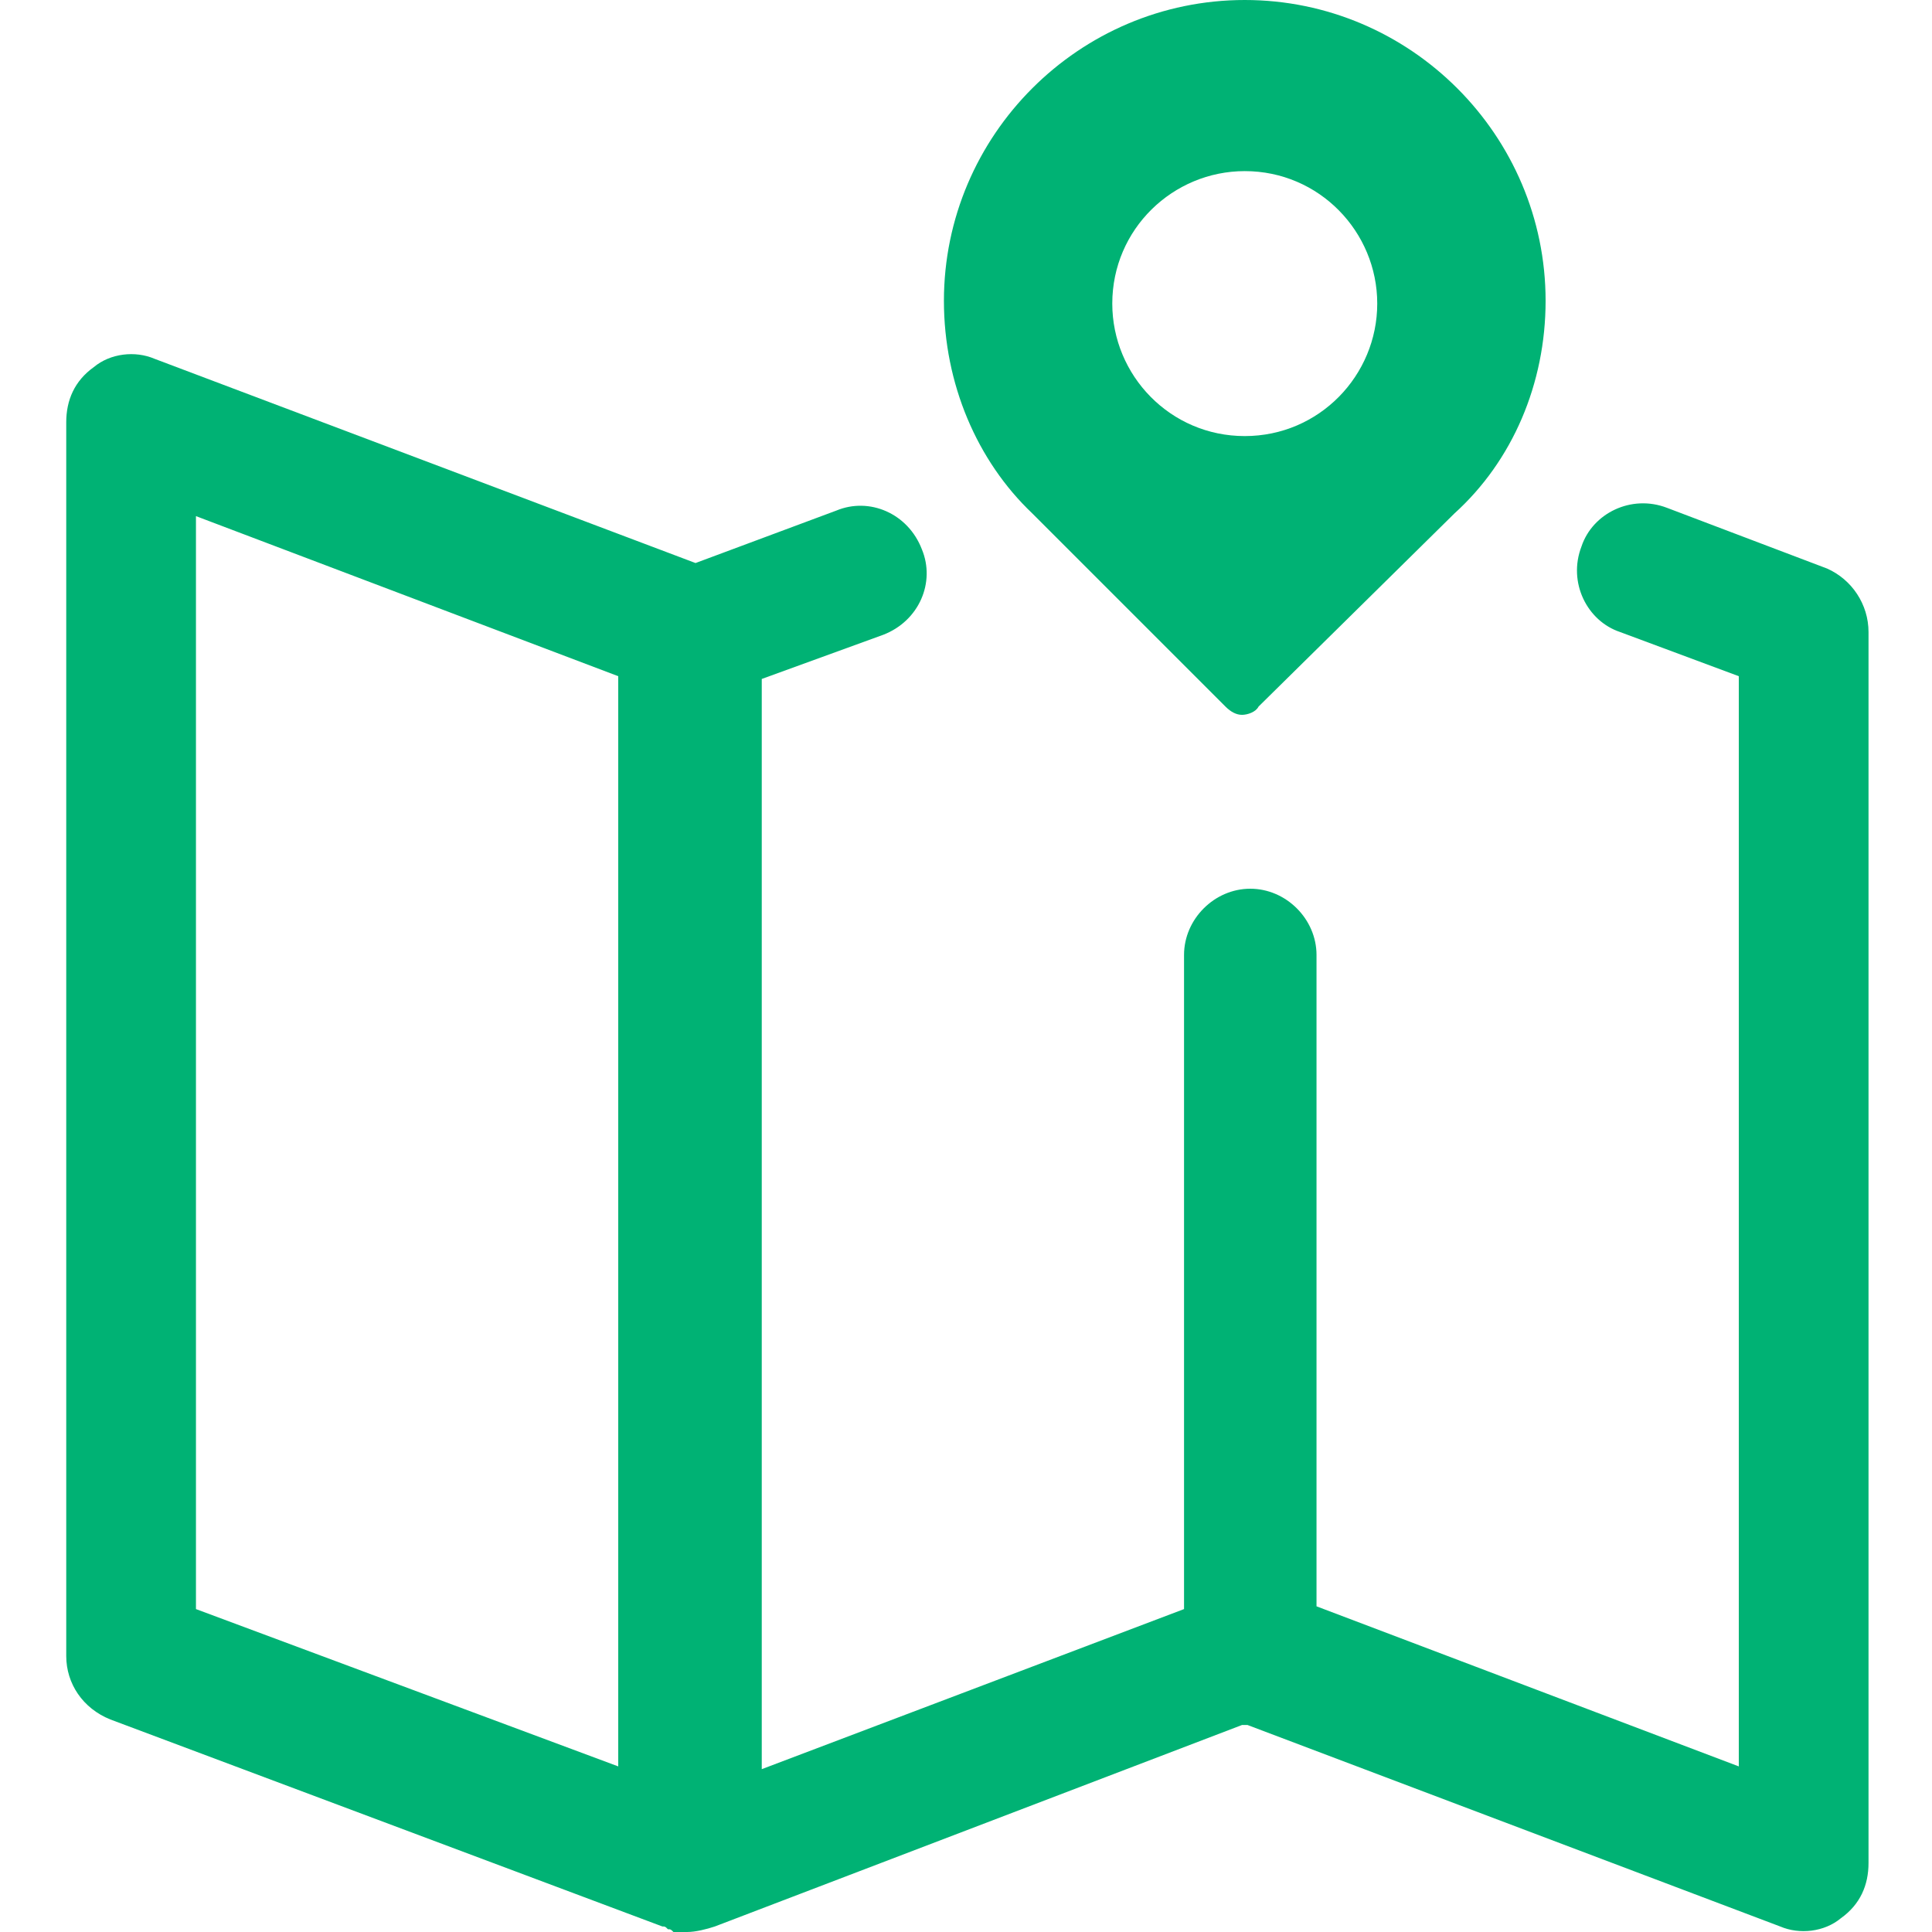
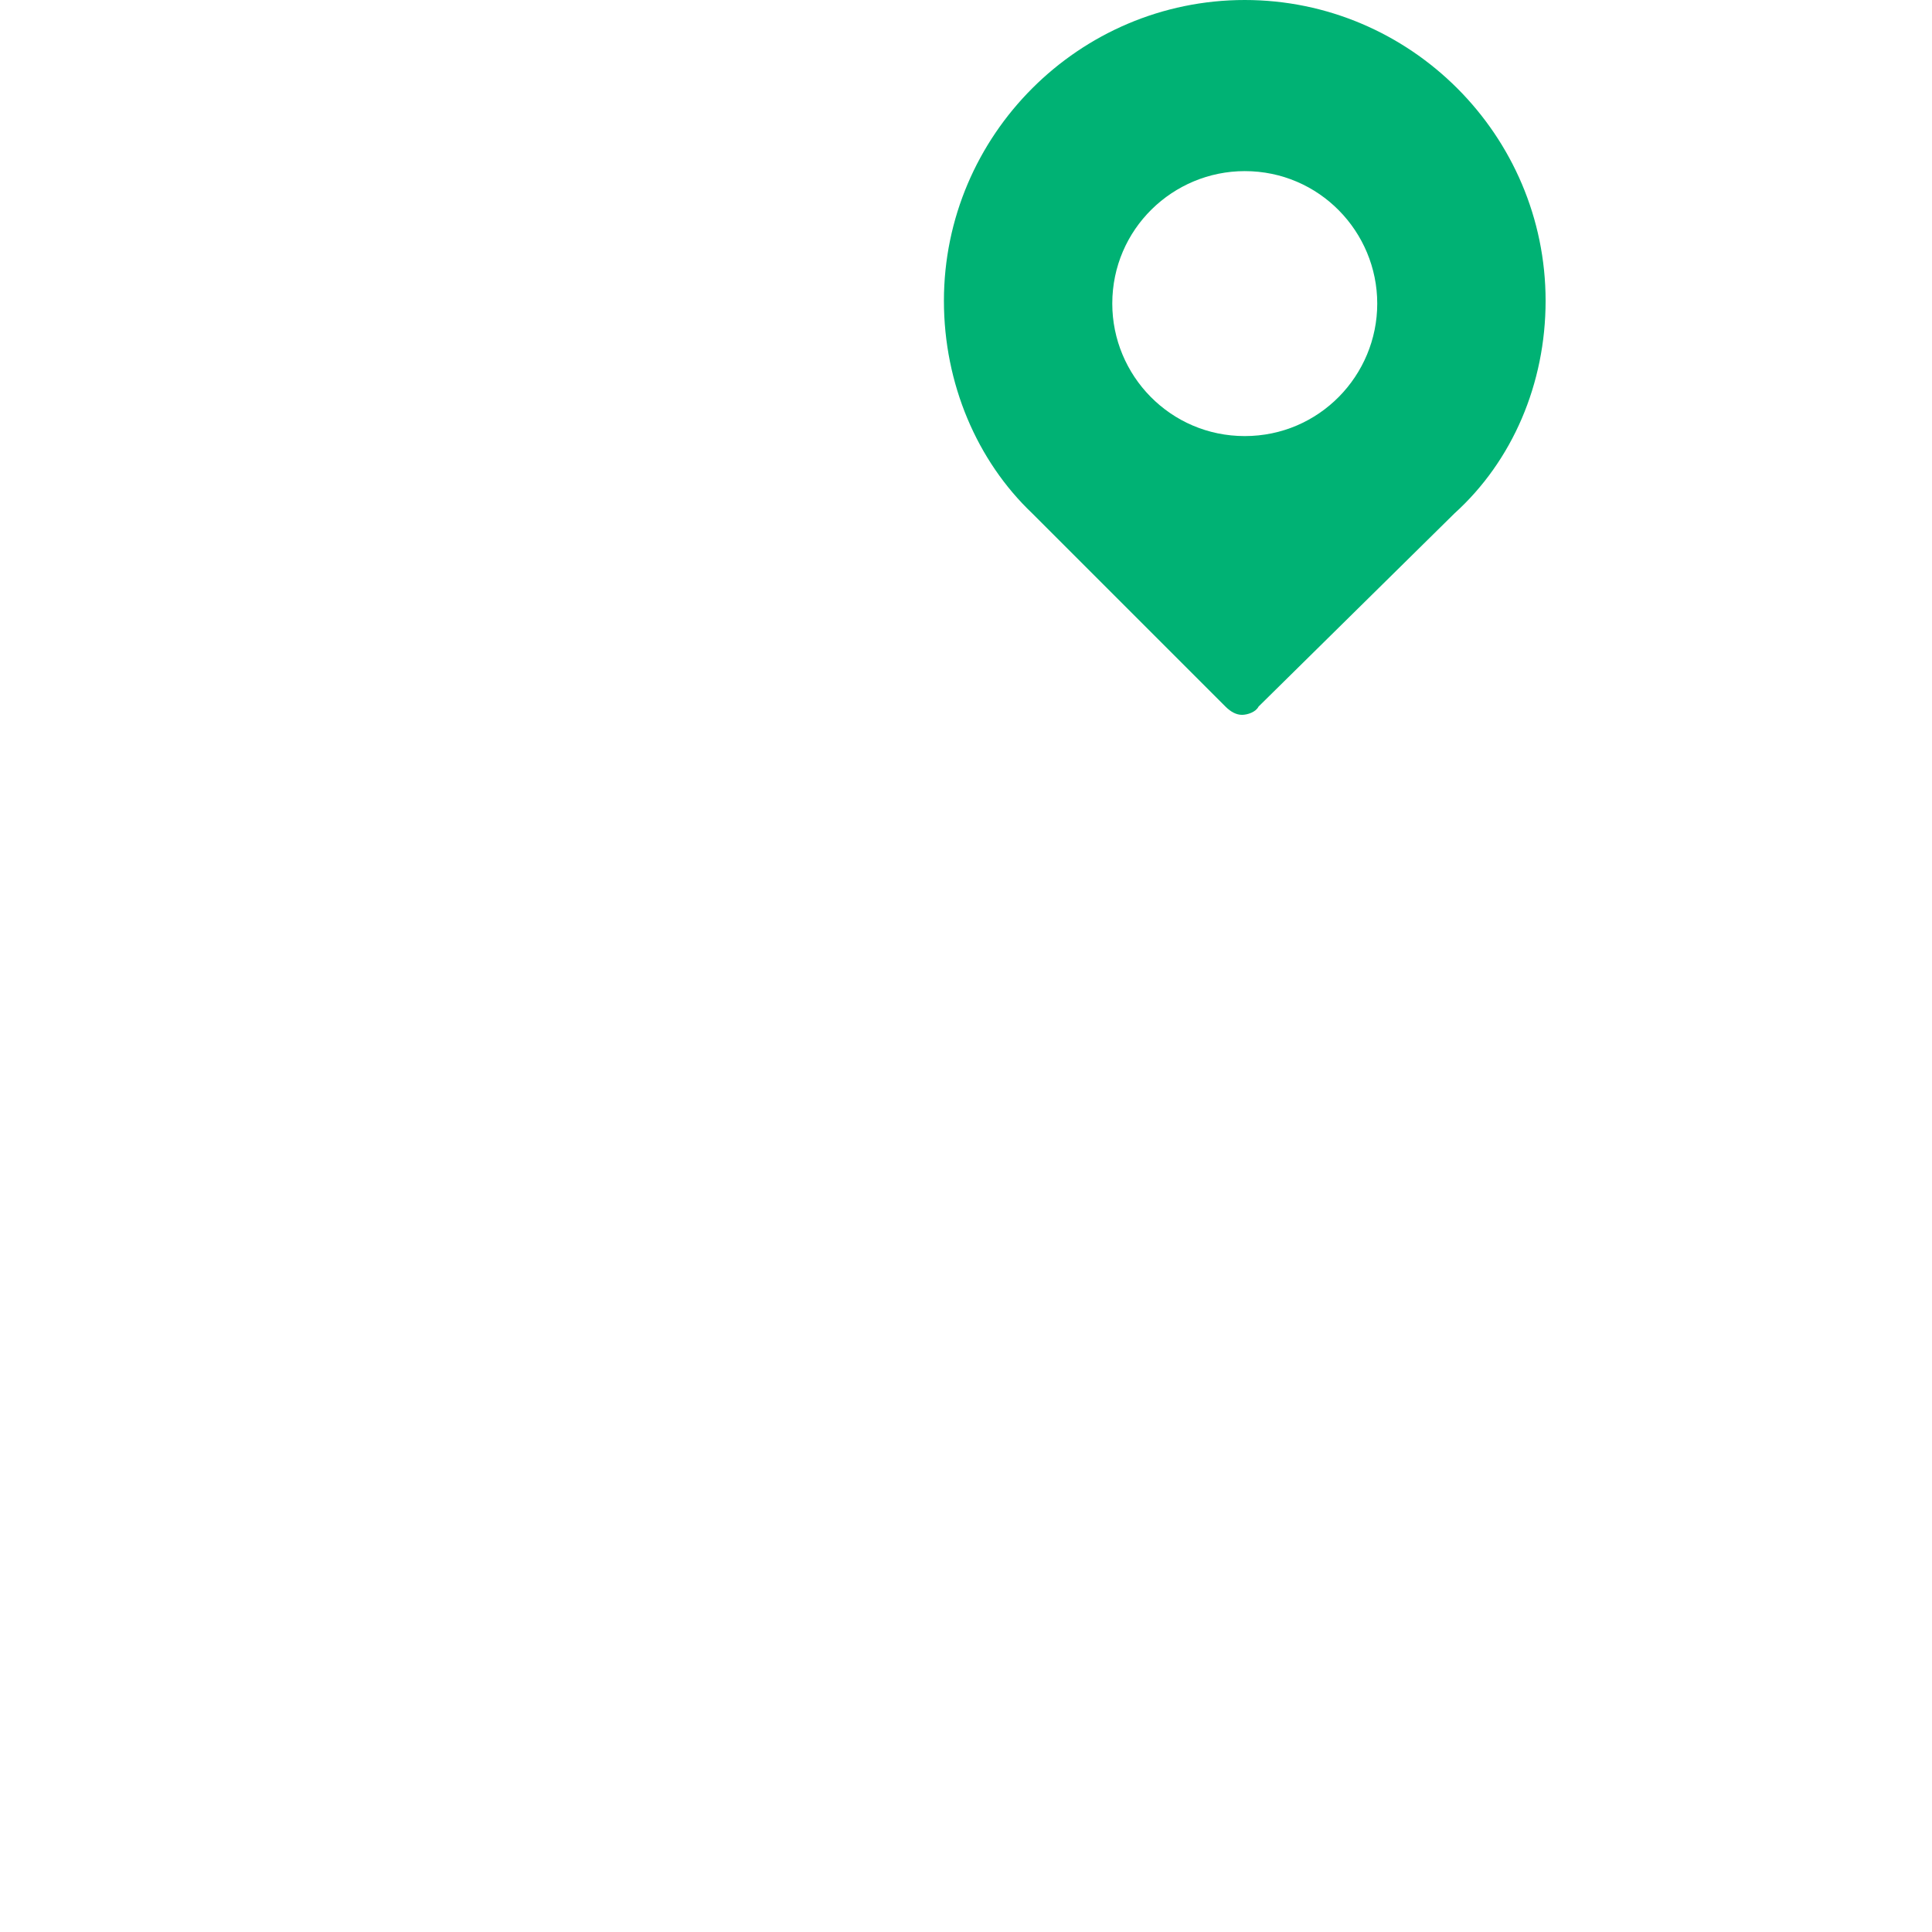
<svg xmlns="http://www.w3.org/2000/svg" version="1.1" id="Layer_1" x="0px" y="0px" viewBox="0 0 70 70" style="enable-background:new 0 0 70 70;" xml:space="preserve">
  <style type="text/css">
	.st0{fill:#00B274;}
</style>
  <g>
-     <path class="st0" d="M7.1,18.7l15.3,5.8v39.5L7.1,58.3V18.7z M66.2,20.6l-5.8-2.2c-1.3-0.5-2.7,0.2-3.1,1.4   c-0.5,1.3,0.2,2.7,1.4,3.1l4.3,1.6v39.5l-15.3-5.8V34.6c0-1.3-1.1-2.4-2.4-2.4c-1.3,0-2.4,1.1-2.4,2.4v23.7l-15.3,5.8V24.6l4.4-1.6   c1.3-0.5,1.9-1.9,1.4-3.1c-0.5-1.3-1.9-1.9-3.1-1.4l-5.1,1.9L5.6,13c-0.7-0.3-1.6-0.2-2.2,0.3c-0.7,0.5-1,1.2-1,2v44.7   c0,1,0.6,1.9,1.6,2.3L24,69.8c0.1,0,0.1,0,0.2,0.1c0.1,0,0.1,0,0.2,0.1c0.1,0,0.3,0,0.4,0c0,0,0,0,0.1,0c0.3,0,0.7-0.1,1-0.2   L45,62.5c0,0,0,0,0.1,0c0,0,0,0,0.1,0l19.3,7.3c0.7,0.3,1.6,0.2,2.2-0.3c0.7-0.5,1-1.2,1-2V22.9C67.7,21.9,67.1,21,66.2,20.6" />
    <path class="st0" d="M45.1,15.8c-2.7,0-4.8-2.2-4.8-4.8c0-2.7,2.2-4.8,4.8-4.8c2.7,0,4.8,2.2,4.8,4.8   C49.9,13.6,47.8,15.8,45.1,15.8 M56,10.9C56,4.9,51.1,0,45.1,0S34.2,4.9,34.2,10.9c0,3,1.2,5.8,3.2,7.7h0l7,7   c0.2,0.2,0.4,0.3,0.6,0.3c0.2,0,0.5-0.1,0.6-0.3l7.1-7h0C54.8,16.7,56,13.9,56,10.9" />
  </g>
</svg>